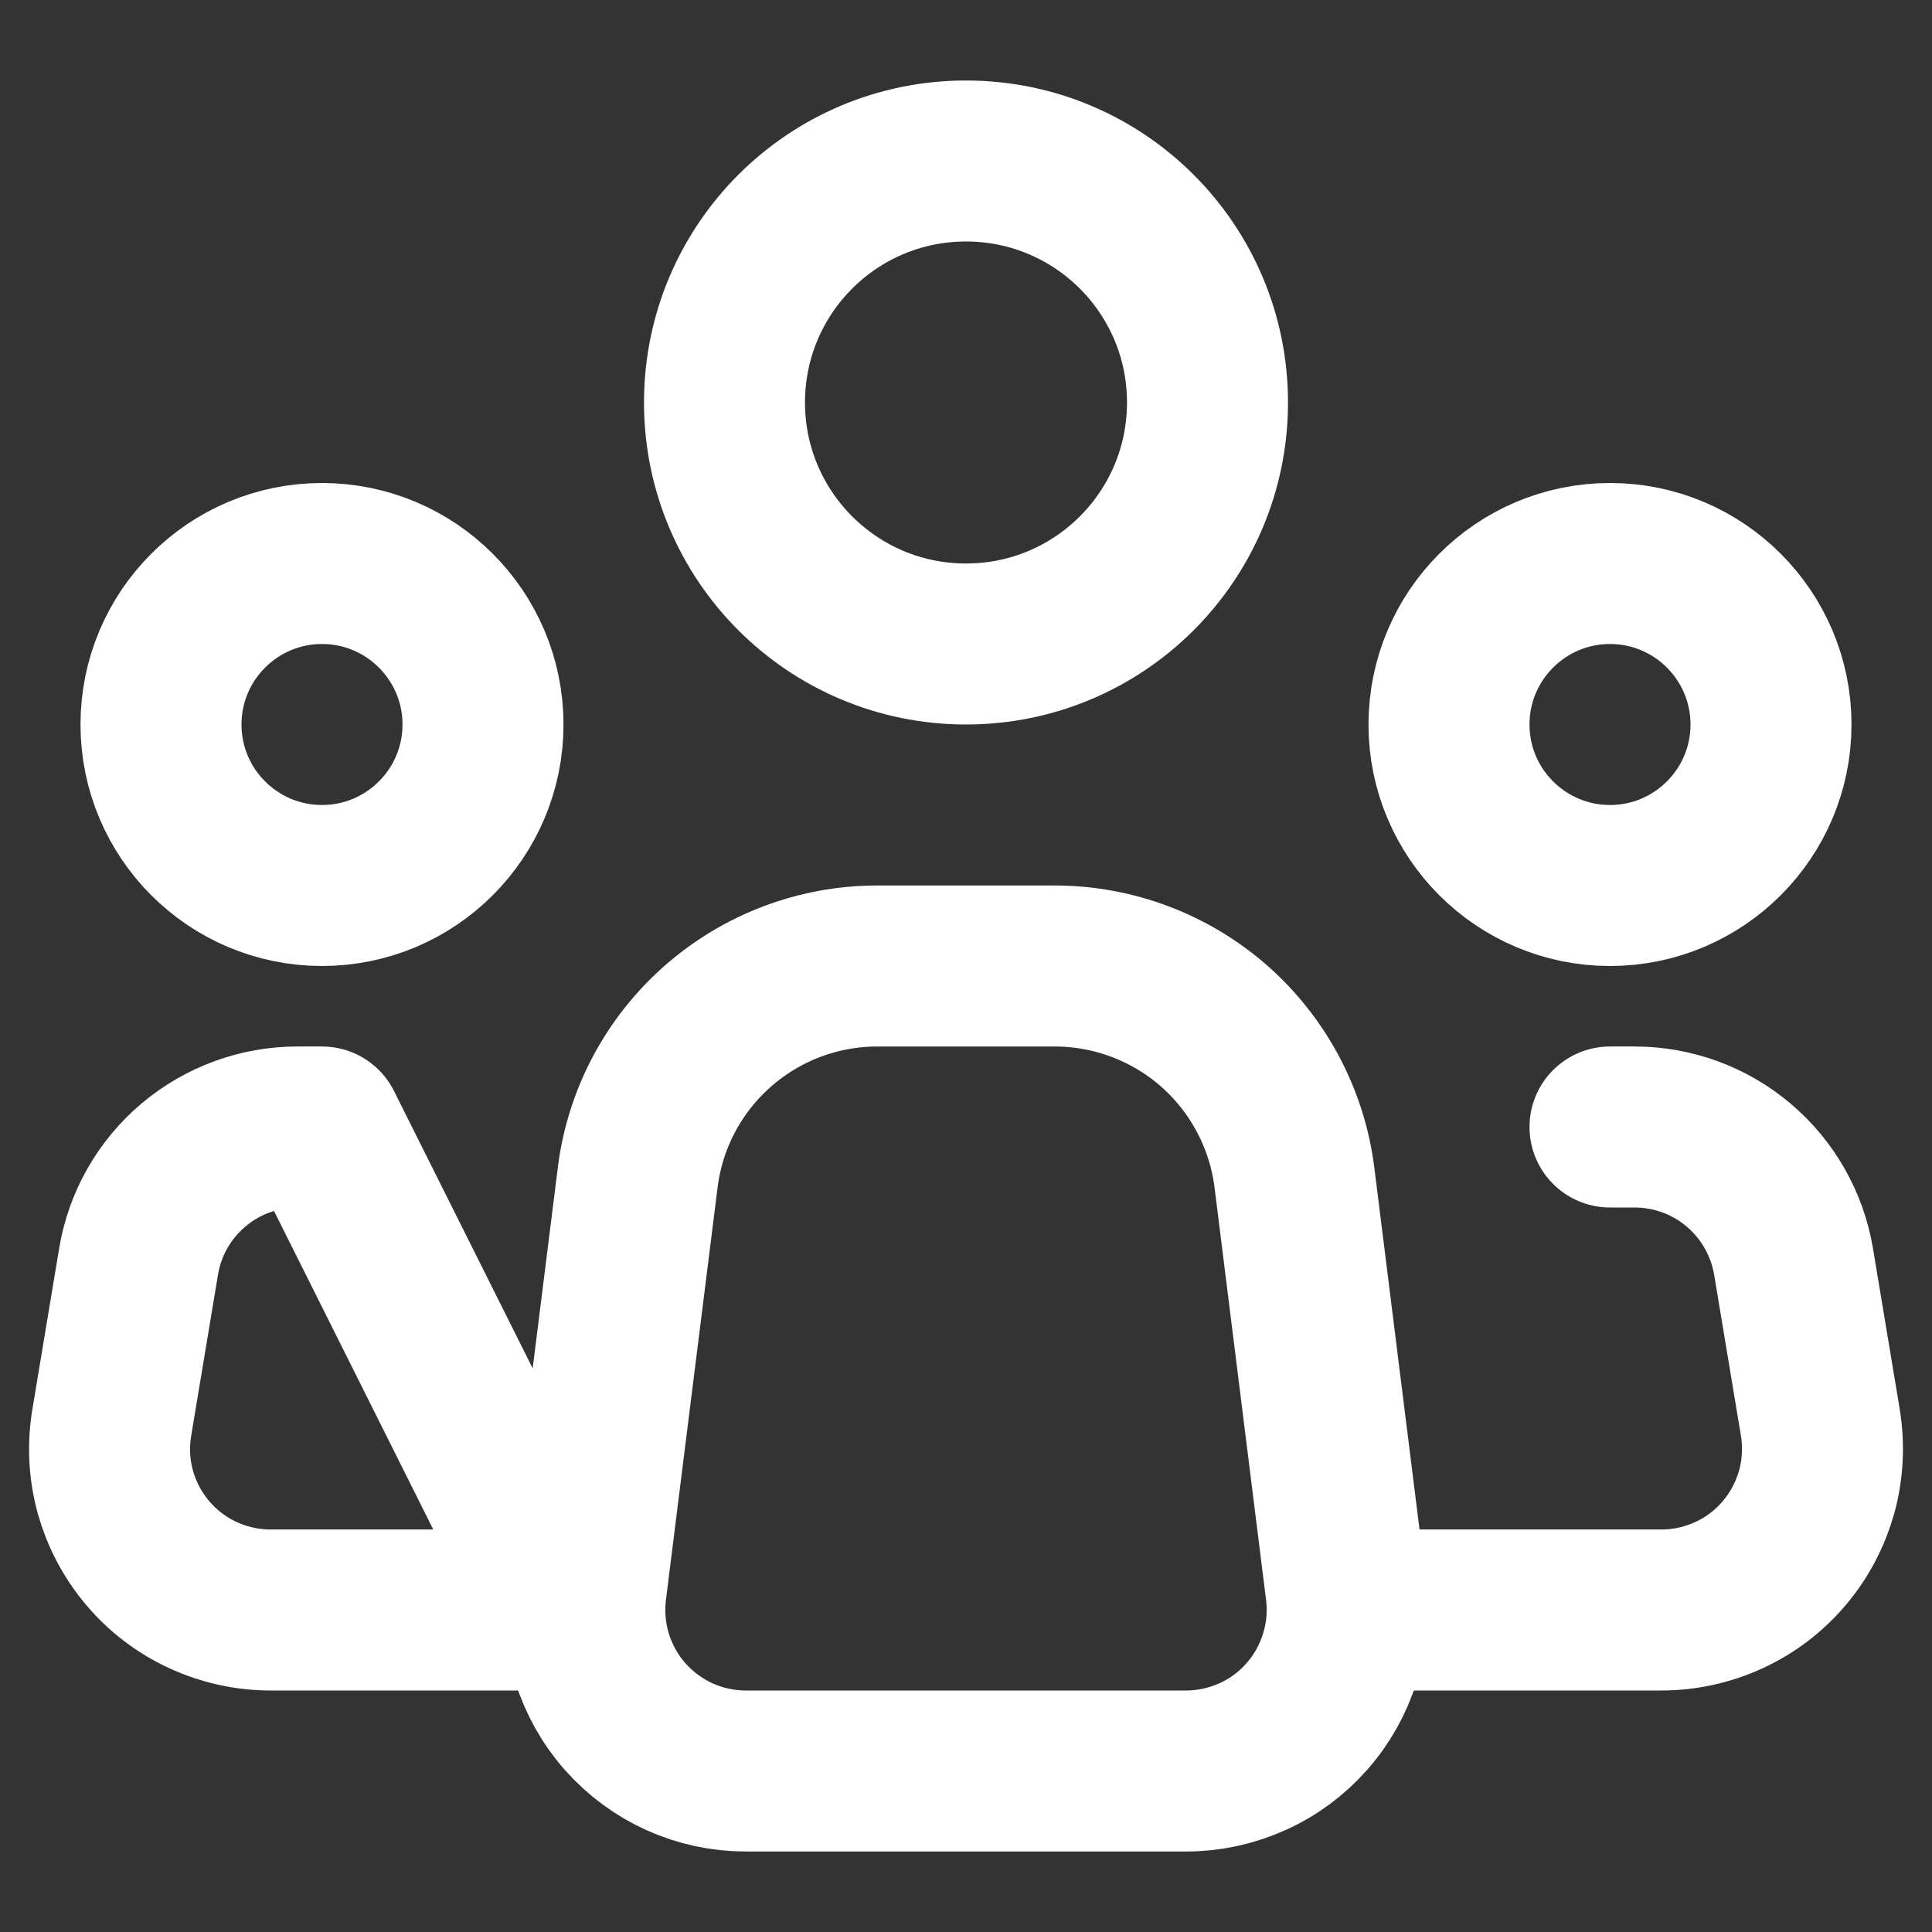
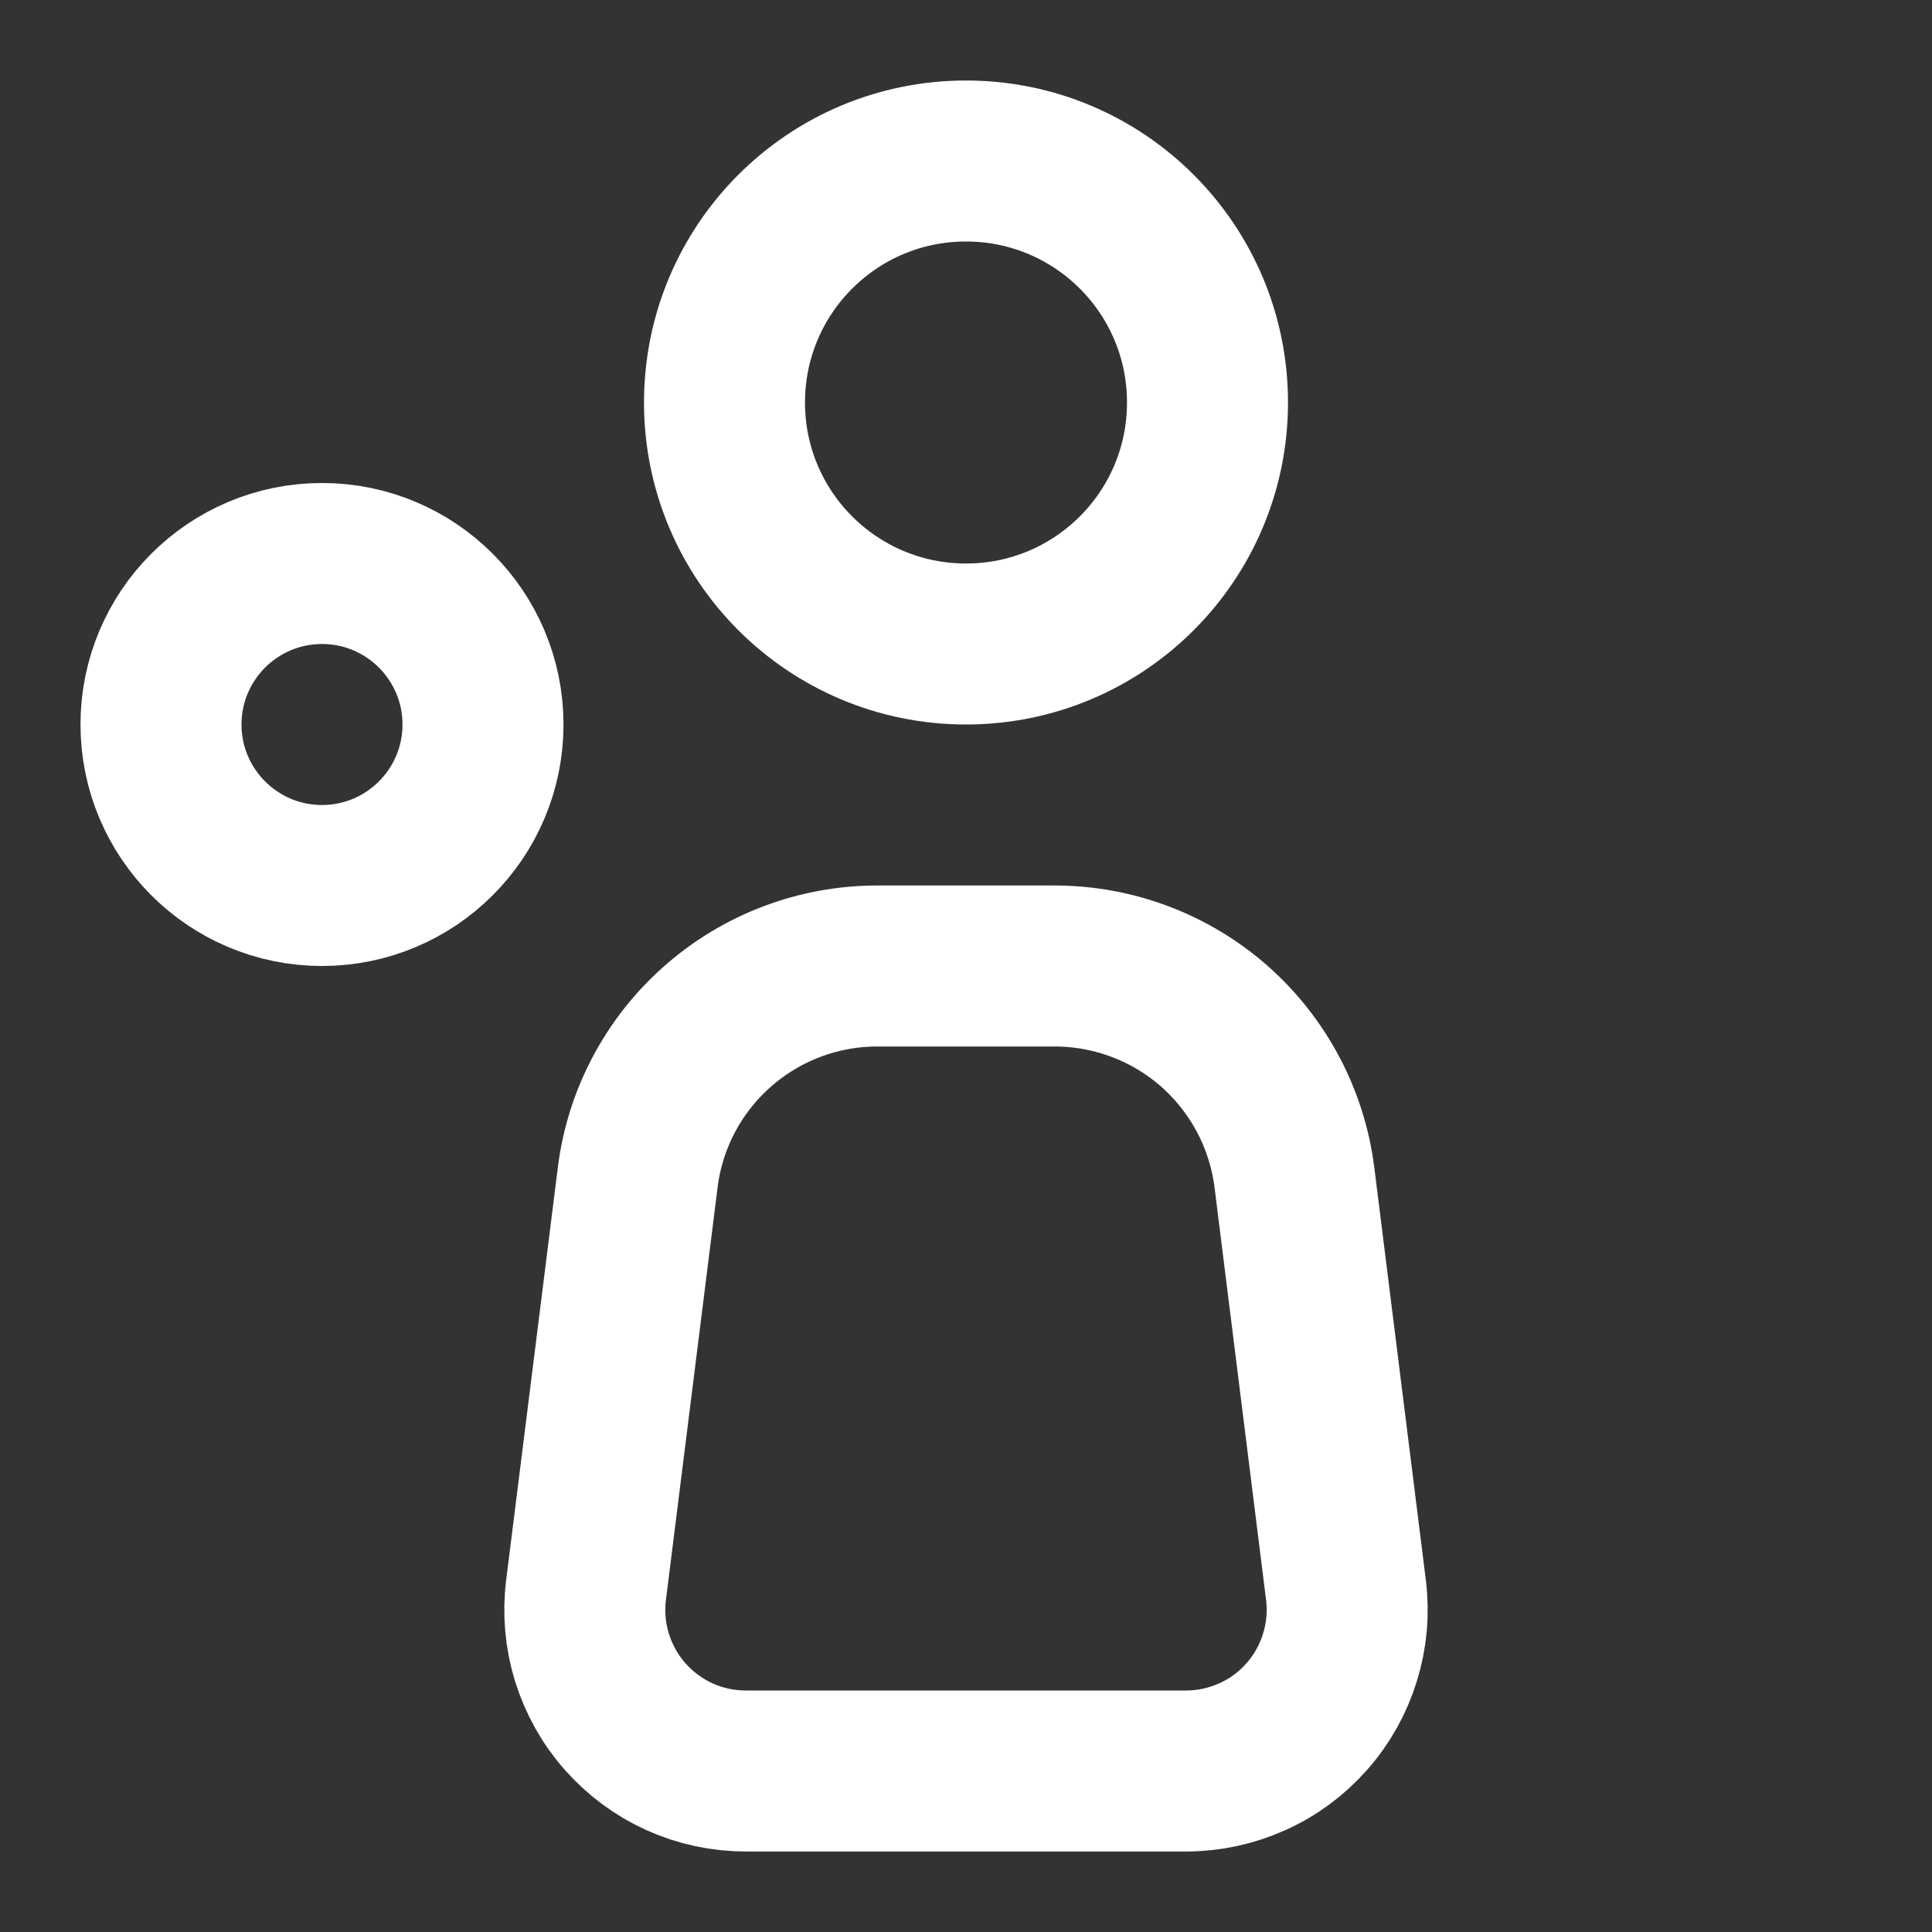
<svg xmlns="http://www.w3.org/2000/svg" width="15" height="15" viewBox="0 0 15 15" fill="none">
  <rect x="0" y="0" width="15" height="15" fill="#333333" stroke="none" />
  <path d="M10.45 12.345L10.05 9.143C9.993 8.689 9.772 8.272 9.43 7.969C9.087 7.667 8.645 7.5 8.188 7.5H6.811C6.354 7.5 5.913 7.667 5.57 7.97C5.228 8.272 5.007 8.689 4.951 9.143L4.55 12.345C4.528 12.521 4.544 12.7 4.596 12.869C4.649 13.038 4.736 13.195 4.854 13.328C4.971 13.46 5.115 13.567 5.277 13.64C5.439 13.713 5.614 13.75 5.791 13.75H9.209C9.386 13.75 9.561 13.712 9.723 13.639C9.885 13.567 10.029 13.46 10.146 13.327C10.264 13.194 10.351 13.038 10.403 12.869C10.456 12.699 10.472 12.521 10.45 12.345V12.345Z" stroke="white" stroke-width="1.25" stroke-linecap="round" stroke-linejoin="round" />
  <path d="M7.5 5C8.536 5 9.375 4.161 9.375 3.125C9.375 2.089 8.536 1.25 7.5 1.25C6.464 1.25 5.625 2.089 5.625 3.125C5.625 4.161 6.464 5 7.5 5Z" stroke="white" stroke-width="1.25" />
  <path d="M2.5 6.875C3.19 6.875 3.75 6.315 3.75 5.625C3.75 4.935 3.19 4.375 2.5 4.375C1.81 4.375 1.25 4.935 1.25 5.625C1.25 6.315 1.81 6.875 2.5 6.875Z" stroke="white" stroke-width="1.25" />
-   <path d="M12.5 6.875C13.19 6.875 13.75 6.315 13.75 5.625C13.75 4.935 13.19 4.375 12.5 4.375C11.81 4.375 11.25 4.935 11.25 5.625C11.25 6.315 11.81 6.875 12.5 6.875Z" stroke="white" stroke-width="1.25" />
-   <path d="M12.5 8.75H12.691C12.987 8.75 13.274 8.855 13.499 9.046C13.725 9.237 13.876 9.503 13.925 9.794L14.133 11.044C14.162 11.223 14.153 11.407 14.105 11.582C14.056 11.757 13.971 11.919 13.853 12.058C13.736 12.197 13.59 12.308 13.425 12.384C13.26 12.46 13.081 12.5 12.899 12.5H10.625M2.5 8.75H2.309C2.013 8.75 1.727 8.855 1.501 9.046C1.275 9.237 1.124 9.503 1.076 9.794L0.868 11.044C0.838 11.223 0.847 11.407 0.895 11.582C0.944 11.757 1.029 11.919 1.147 12.058C1.264 12.197 1.41 12.308 1.575 12.384C1.74 12.46 1.919 12.5 2.101 12.5H4.375L2.5 8.75Z" stroke="white" stroke-width="1.25" stroke-linecap="round" stroke-linejoin="round" />
</svg>